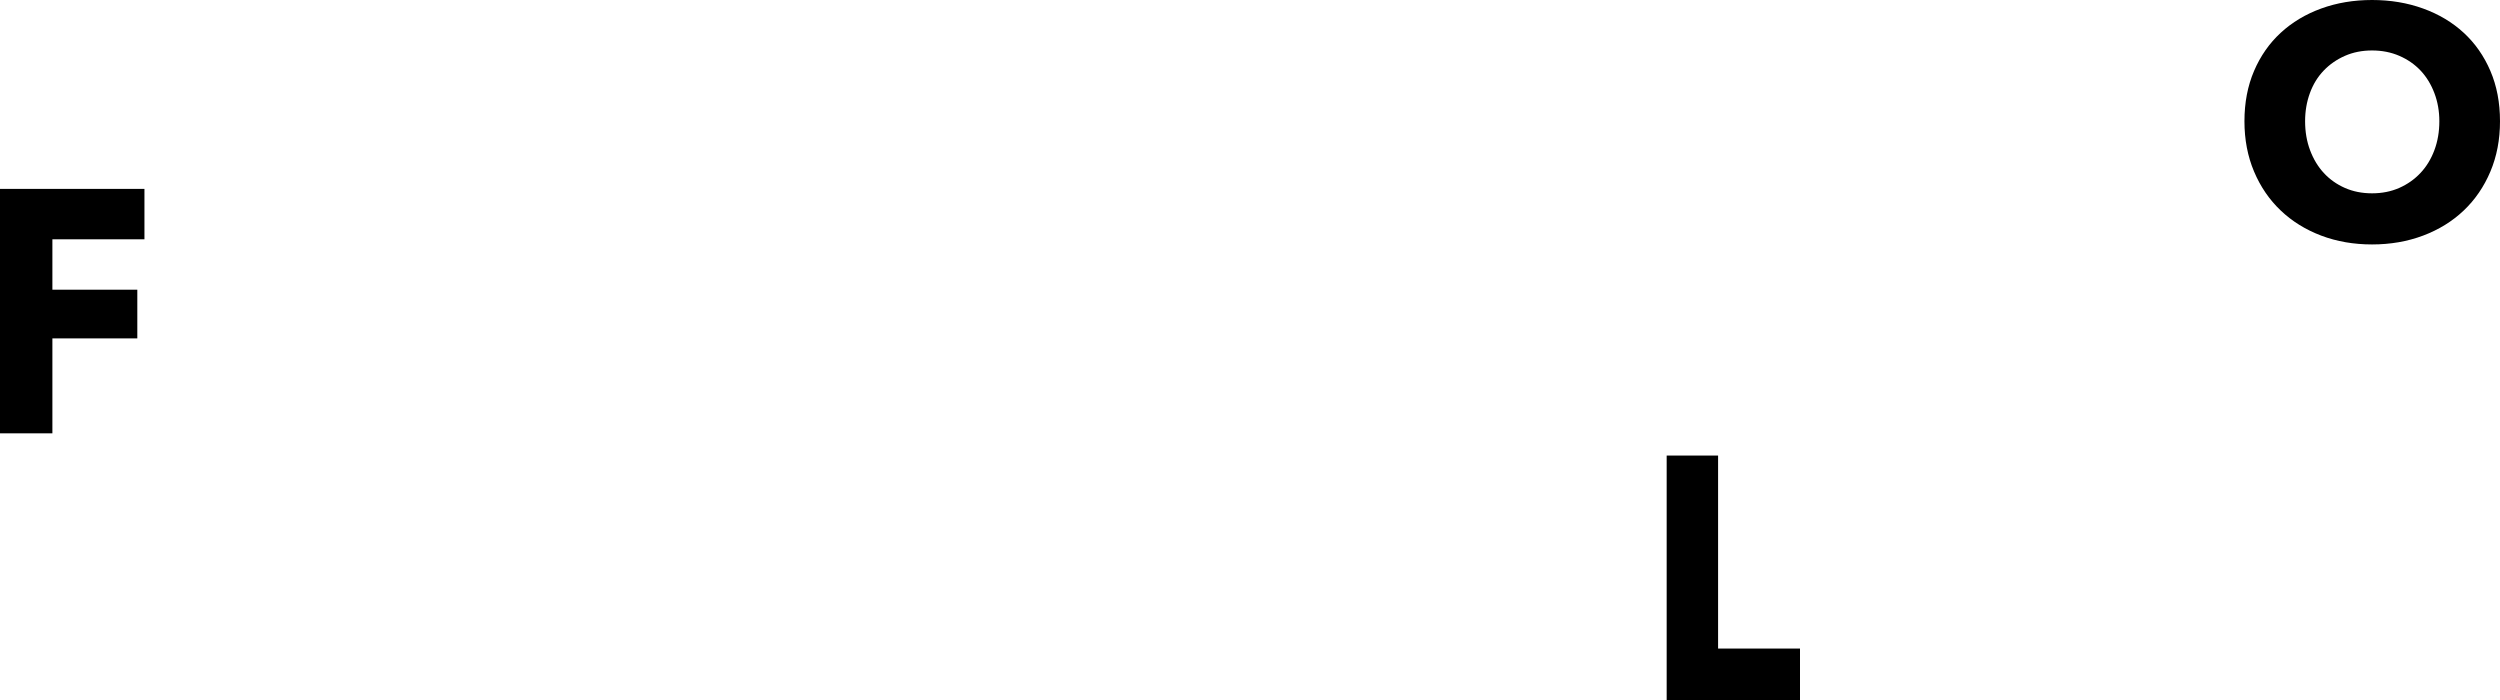
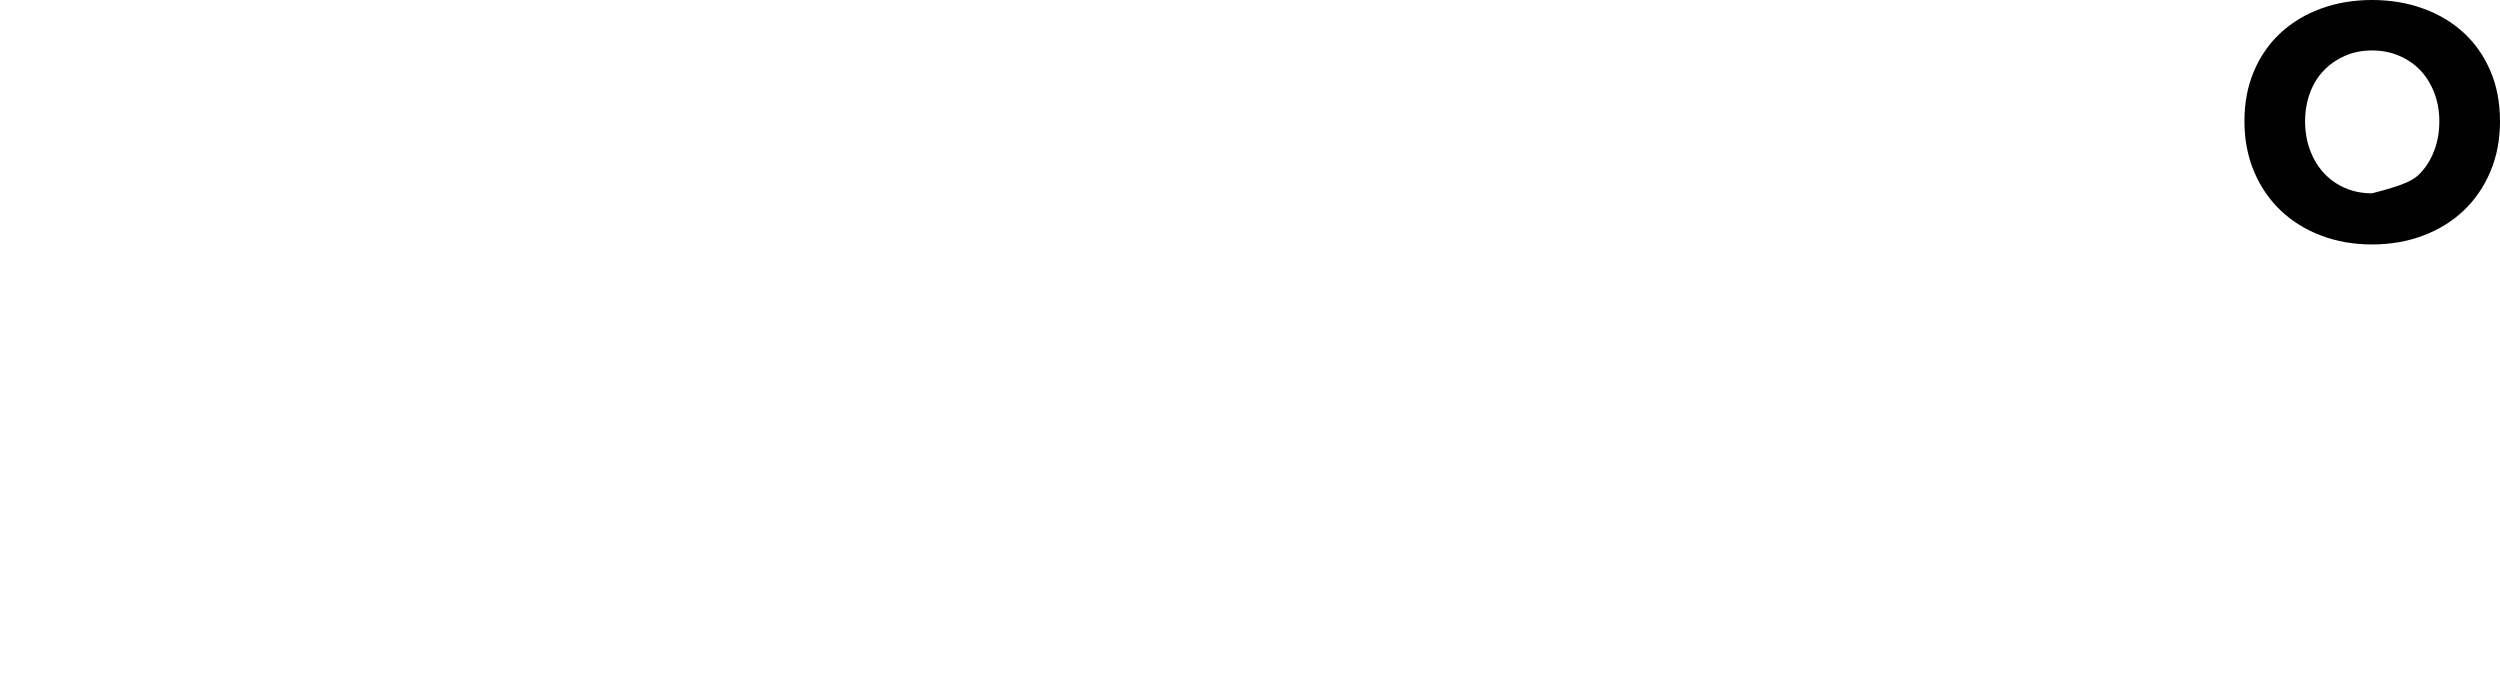
<svg xmlns="http://www.w3.org/2000/svg" width="225px" height="63px" viewBox="0 0 225 63" version="1.1">
  <title>Logo</title>
  <desc>Created with Sketch.</desc>
  <defs />
  <g id="FLO-/-Colored-/-Desktop-/-Home" stroke="none" stroke-width="1" fill="none" fill-rule="evenodd" transform="translate(-41, -12)">
    <g id="Header" fill="#000000">
      <g id="Logo" transform="translate(41, 12)">
-         <polygon id="F" points="4.715 21.537 4.715 26.073 12.358 26.073 12.358 30.455 4.715 30.455 4.715 39 0 39 0 17 13 17 13 21.537" />
-         <path d="M225,10.912 C225,12.563 224.712,14.072 224.135,15.438 C223.558,16.805 222.758,17.975 221.733,18.948 C220.709,19.921 219.491,20.673 218.079,21.204 C216.667,21.735 215.136,22 213.485,22 C211.834,22 210.308,21.735 208.906,21.204 C207.504,20.673 206.291,19.921 205.267,18.948 C204.242,17.975 203.442,16.805 202.865,15.438 C202.288,14.072 202,12.563 202,10.912 C202,9.24 202.288,7.731 202.865,6.385 C203.442,5.038 204.242,3.893 205.267,2.949 C206.291,2.005 207.504,1.278 208.906,0.767 C210.308,0.256 211.834,0 213.485,0 C215.136,0 216.667,0.256 218.079,0.767 C219.491,1.278 220.709,2.005 221.733,2.949 C222.758,3.893 223.558,5.038 224.135,6.385 C224.712,7.731 225,9.24 225,10.912 Z M219.541,10.912 C219.541,10.007 219.392,9.162 219.093,8.375 C218.795,7.589 218.382,6.916 217.855,6.355 C217.328,5.795 216.692,5.353 215.946,5.028 C215.2,4.704 214.38,4.542 213.485,4.542 C212.59,4.542 211.775,4.704 211.039,5.028 C210.303,5.353 209.667,5.795 209.13,6.355 C208.593,6.916 208.18,7.589 207.892,8.375 C207.603,9.162 207.459,10.007 207.459,10.912 C207.459,11.855 207.608,12.725 207.907,13.521 C208.205,14.318 208.618,15.001 209.145,15.571 C209.672,16.141 210.303,16.588 211.039,16.913 C211.775,17.237 212.59,17.399 213.485,17.399 C214.38,17.399 215.195,17.237 215.931,16.913 C216.667,16.588 217.303,16.141 217.84,15.571 C218.377,15.001 218.795,14.318 219.093,13.521 C219.392,12.725 219.541,11.855 219.541,10.912 Z" id="O" />
-         <polygon id="L" points="150 63 150 41 154.628 41 154.628 58.37 162 58.37 162 63" />
+         <path d="M225,10.912 C225,12.563 224.712,14.072 224.135,15.438 C223.558,16.805 222.758,17.975 221.733,18.948 C220.709,19.921 219.491,20.673 218.079,21.204 C216.667,21.735 215.136,22 213.485,22 C211.834,22 210.308,21.735 208.906,21.204 C207.504,20.673 206.291,19.921 205.267,18.948 C204.242,17.975 203.442,16.805 202.865,15.438 C202.288,14.072 202,12.563 202,10.912 C202,9.24 202.288,7.731 202.865,6.385 C203.442,5.038 204.242,3.893 205.267,2.949 C206.291,2.005 207.504,1.278 208.906,0.767 C210.308,0.256 211.834,0 213.485,0 C215.136,0 216.667,0.256 218.079,0.767 C219.491,1.278 220.709,2.005 221.733,2.949 C222.758,3.893 223.558,5.038 224.135,6.385 C224.712,7.731 225,9.24 225,10.912 Z M219.541,10.912 C219.541,10.007 219.392,9.162 219.093,8.375 C218.795,7.589 218.382,6.916 217.855,6.355 C217.328,5.795 216.692,5.353 215.946,5.028 C215.2,4.704 214.38,4.542 213.485,4.542 C212.59,4.542 211.775,4.704 211.039,5.028 C210.303,5.353 209.667,5.795 209.13,6.355 C208.593,6.916 208.18,7.589 207.892,8.375 C207.603,9.162 207.459,10.007 207.459,10.912 C207.459,11.855 207.608,12.725 207.907,13.521 C208.205,14.318 208.618,15.001 209.145,15.571 C209.672,16.141 210.303,16.588 211.039,16.913 C211.775,17.237 212.59,17.399 213.485,17.399 C216.667,16.588 217.303,16.141 217.84,15.571 C218.377,15.001 218.795,14.318 219.093,13.521 C219.392,12.725 219.541,11.855 219.541,10.912 Z" id="O" />
      </g>
    </g>
  </g>
</svg>